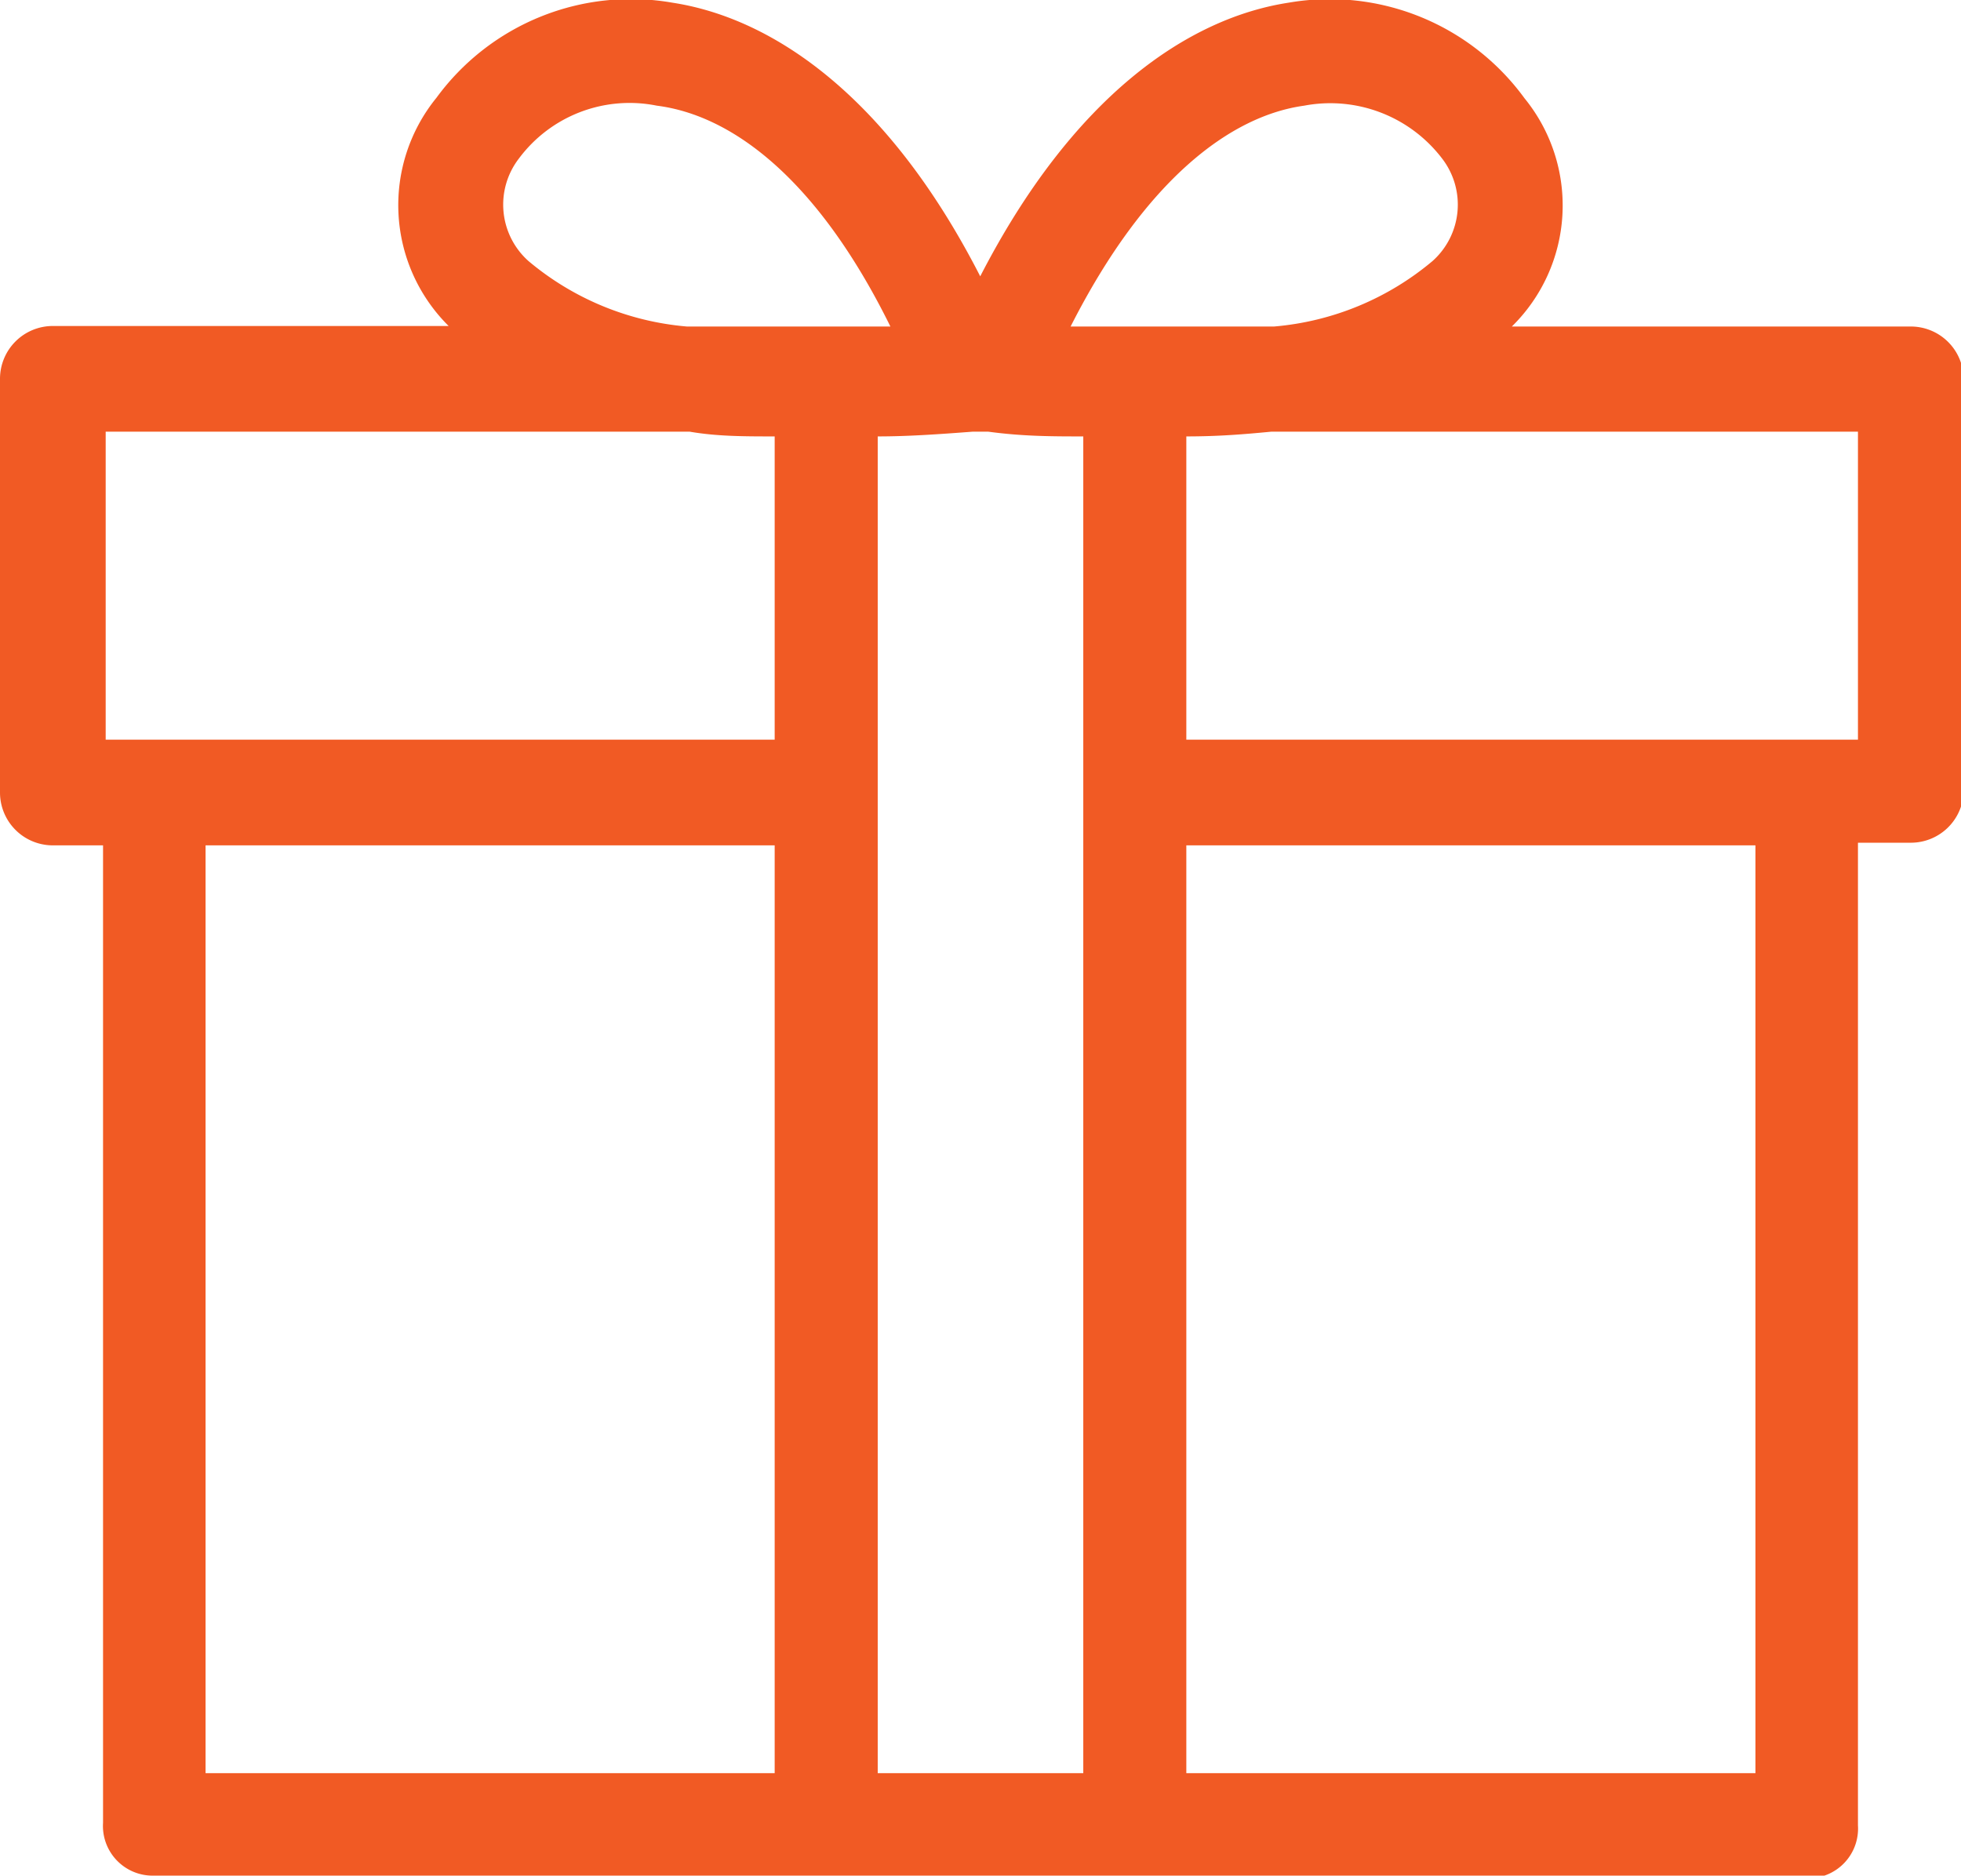
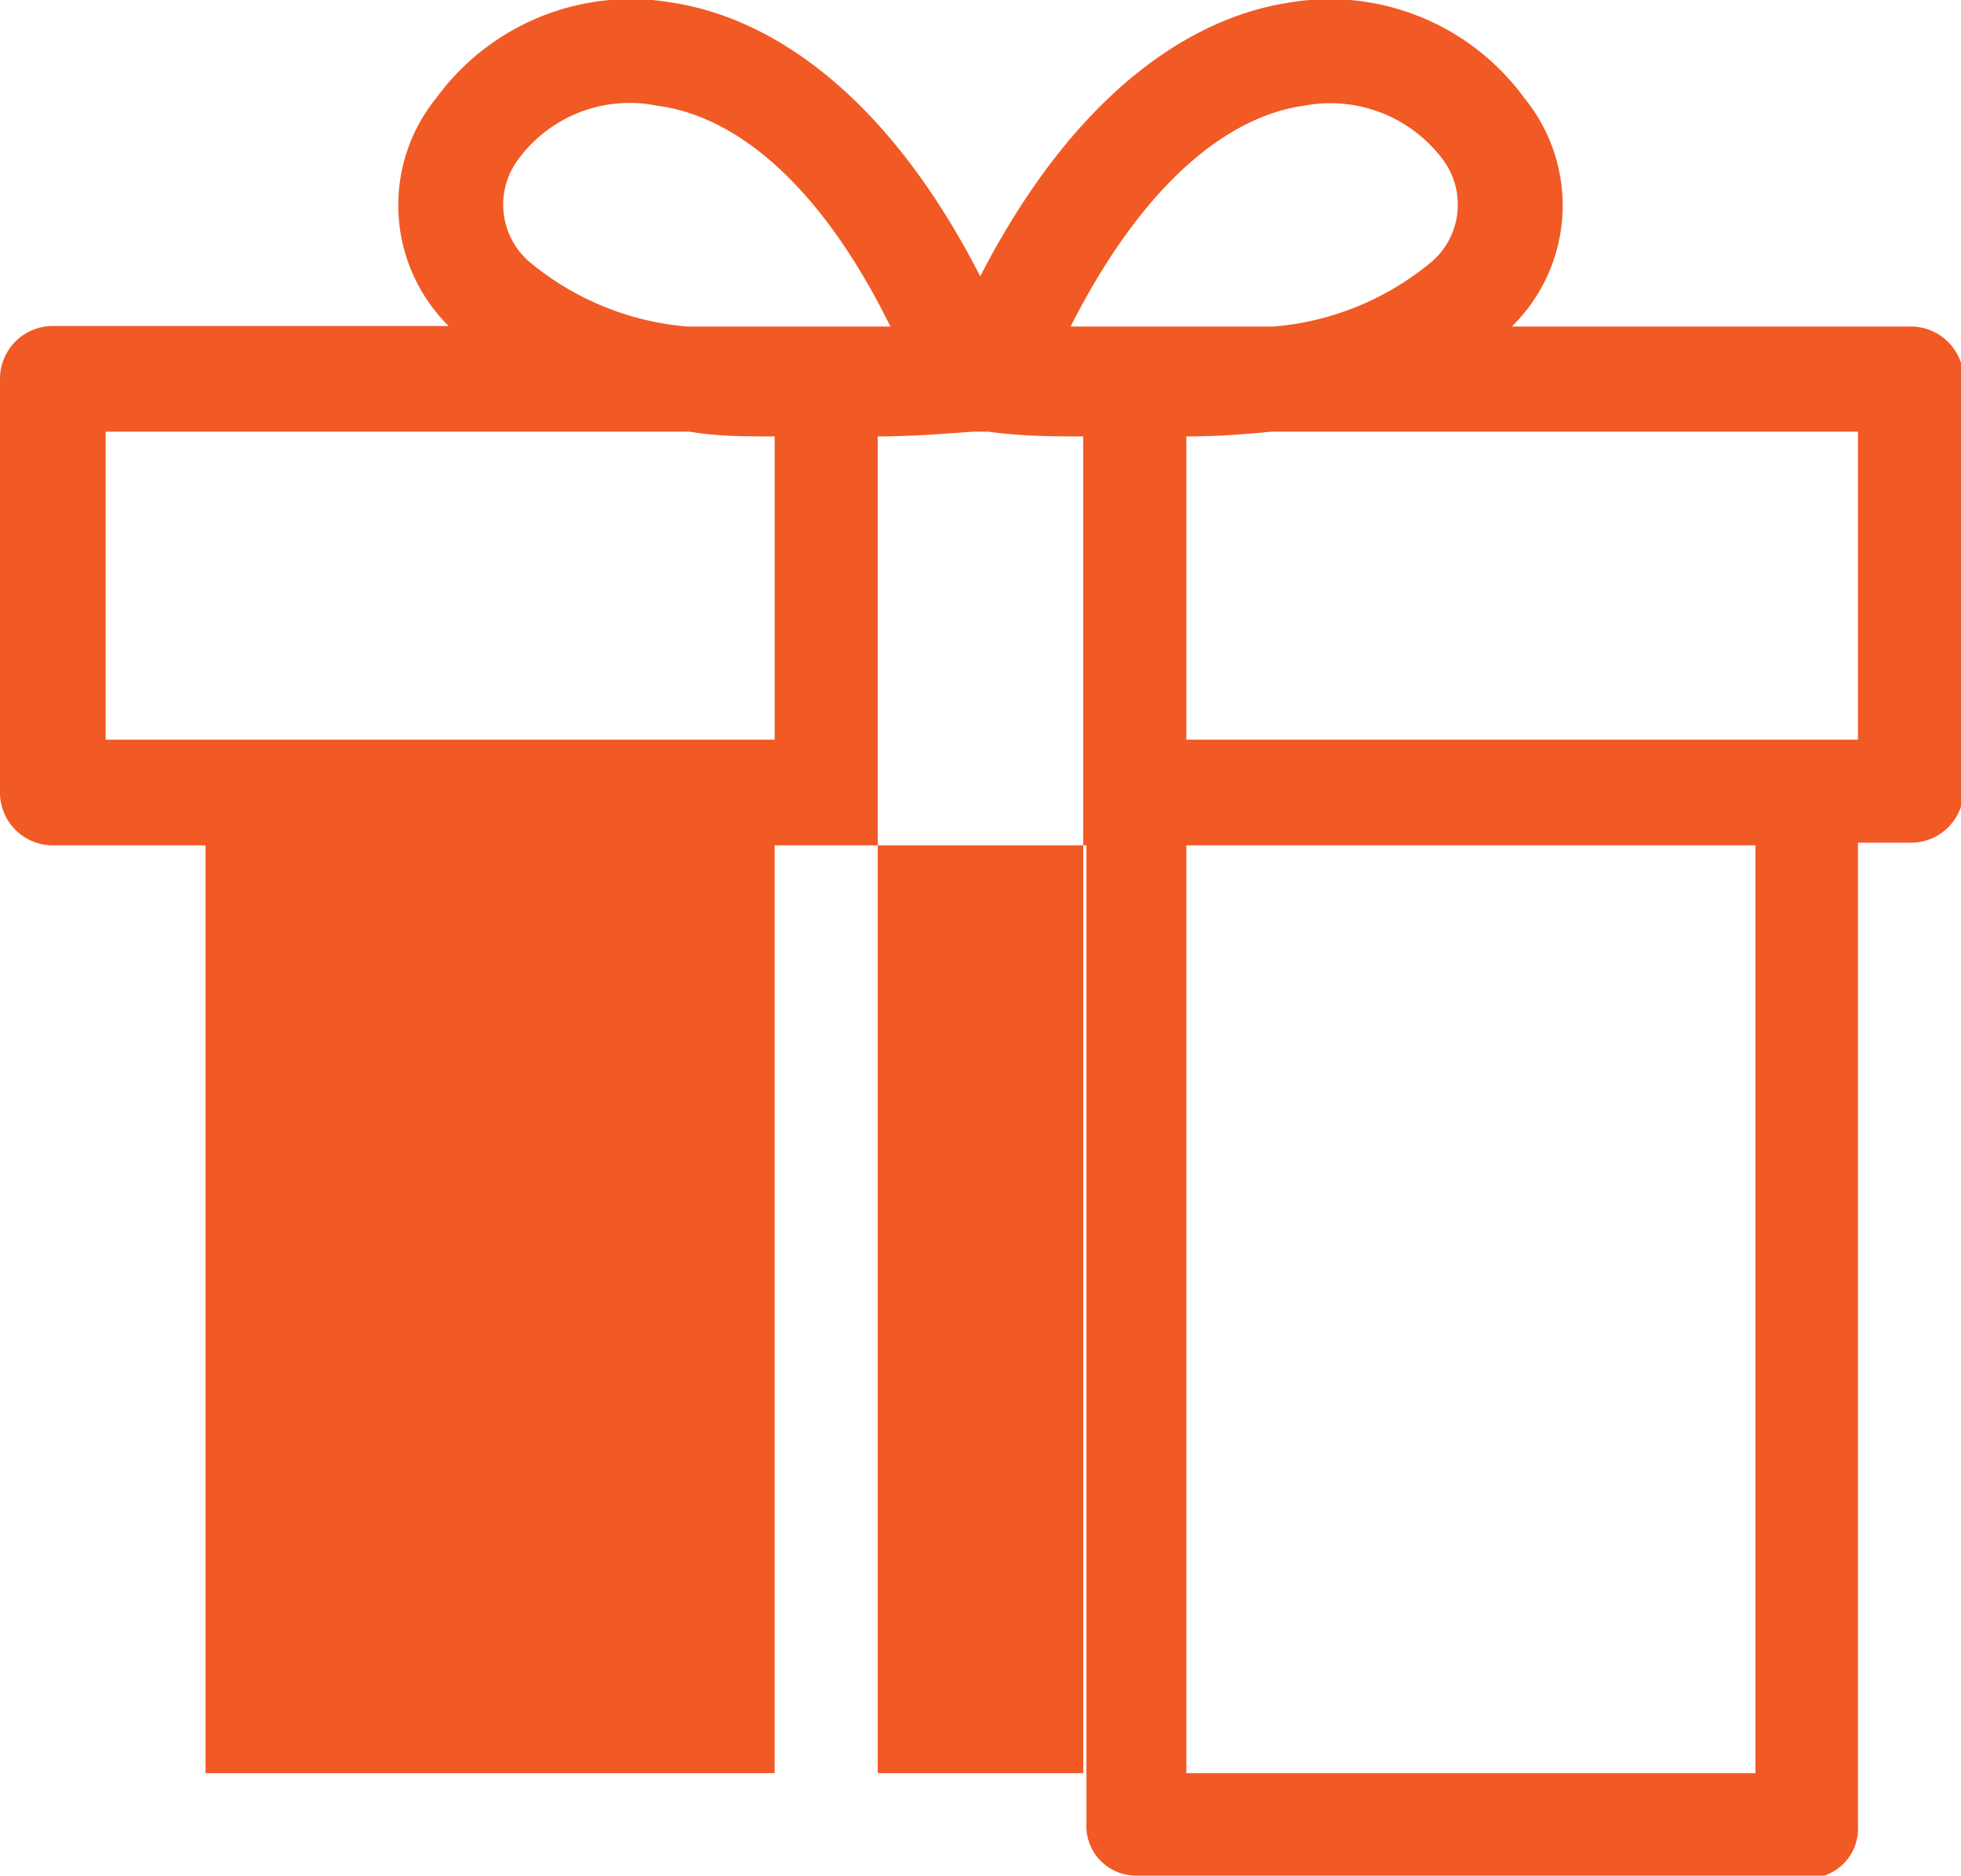
<svg xmlns="http://www.w3.org/2000/svg" viewBox="0 0 37.11 35.5">
  <defs>
    <style>.cls-1{fill:#f15a24;}</style>
  </defs>
  <title>Asset 1</title>
  <g id="Layer_2" data-name="Layer 2">
    <g id="Layer_1-2" data-name="Layer 1">
-       <path class="cls-1" d="M16.85,6.18c-1.38-2.8-3-4-4.42-4.18A2.61,2.61,0,0,0,9.82,3,1.43,1.43,0,0,0,10,4.94h0a5.36,5.36,0,0,0,3,1.24h3.85Zm3.41,0h3.85a5.36,5.36,0,0,0,3-1.24h0A1.43,1.43,0,0,0,27.29,3a2.66,2.66,0,0,0-2.61-1c-1.38.19-3,1.38-4.42,4.18ZM21.5,35.5H2.89a.94.94,0,0,1-.94-1V16H1A1,1,0,0,1,0,15V7.17a1,1,0,0,1,1-1H8.49a3.22,3.22,0,0,1-.23-4.32A4.56,4.56,0,0,1,12.72.05c1.9.29,4.08,1.76,5.83,5.18C20.31,1.81,22.49.34,24.39.05a4.56,4.56,0,0,1,4.46,1.81,3.21,3.21,0,0,1-.24,4.32h7.55a1,1,0,0,1,1,1V15a1,1,0,0,1-1,.95h-1v18.6a.94.94,0,0,1-.95,1ZM18.7,8.17h-.29c-.66.05-1.23.09-1.8.09v25.3H20.5V8.26c-.57,0-1.14,0-1.8-.09ZM33.22,33.56V16H22.45V33.56Zm-29.33,0H14.66V16H3.89ZM13.05,8.17H2V14H14.66V8.26c-.57,0-1.09,0-1.61-.09Zm22.11,0H24.06c-.52.05-1,.09-1.61.09V14H35.16Z" />
+       <path class="cls-1" d="M16.85,6.18c-1.38-2.8-3-4-4.42-4.18A2.61,2.61,0,0,0,9.82,3,1.43,1.43,0,0,0,10,4.94h0a5.36,5.36,0,0,0,3,1.24h3.85Zm3.41,0h3.85a5.36,5.36,0,0,0,3-1.24h0A1.43,1.43,0,0,0,27.29,3a2.66,2.66,0,0,0-2.61-1c-1.38.19-3,1.38-4.42,4.18ZM21.5,35.5a.94.94,0,0,1-.94-1V16H1A1,1,0,0,1,0,15V7.17a1,1,0,0,1,1-1H8.49a3.22,3.22,0,0,1-.23-4.32A4.56,4.56,0,0,1,12.72.05c1.9.29,4.08,1.76,5.83,5.18C20.31,1.81,22.49.34,24.39.05a4.56,4.56,0,0,1,4.46,1.81,3.21,3.21,0,0,1-.24,4.32h7.55a1,1,0,0,1,1,1V15a1,1,0,0,1-1,.95h-1v18.6a.94.94,0,0,1-.95,1ZM18.7,8.17h-.29c-.66.05-1.23.09-1.8.09v25.3H20.5V8.26c-.57,0-1.14,0-1.8-.09ZM33.22,33.56V16H22.45V33.56Zm-29.33,0H14.66V16H3.89ZM13.05,8.17H2V14H14.66V8.26c-.57,0-1.09,0-1.61-.09Zm22.11,0H24.06c-.52.05-1,.09-1.61.09V14H35.16Z" />
    </g>
  </g>
</svg>